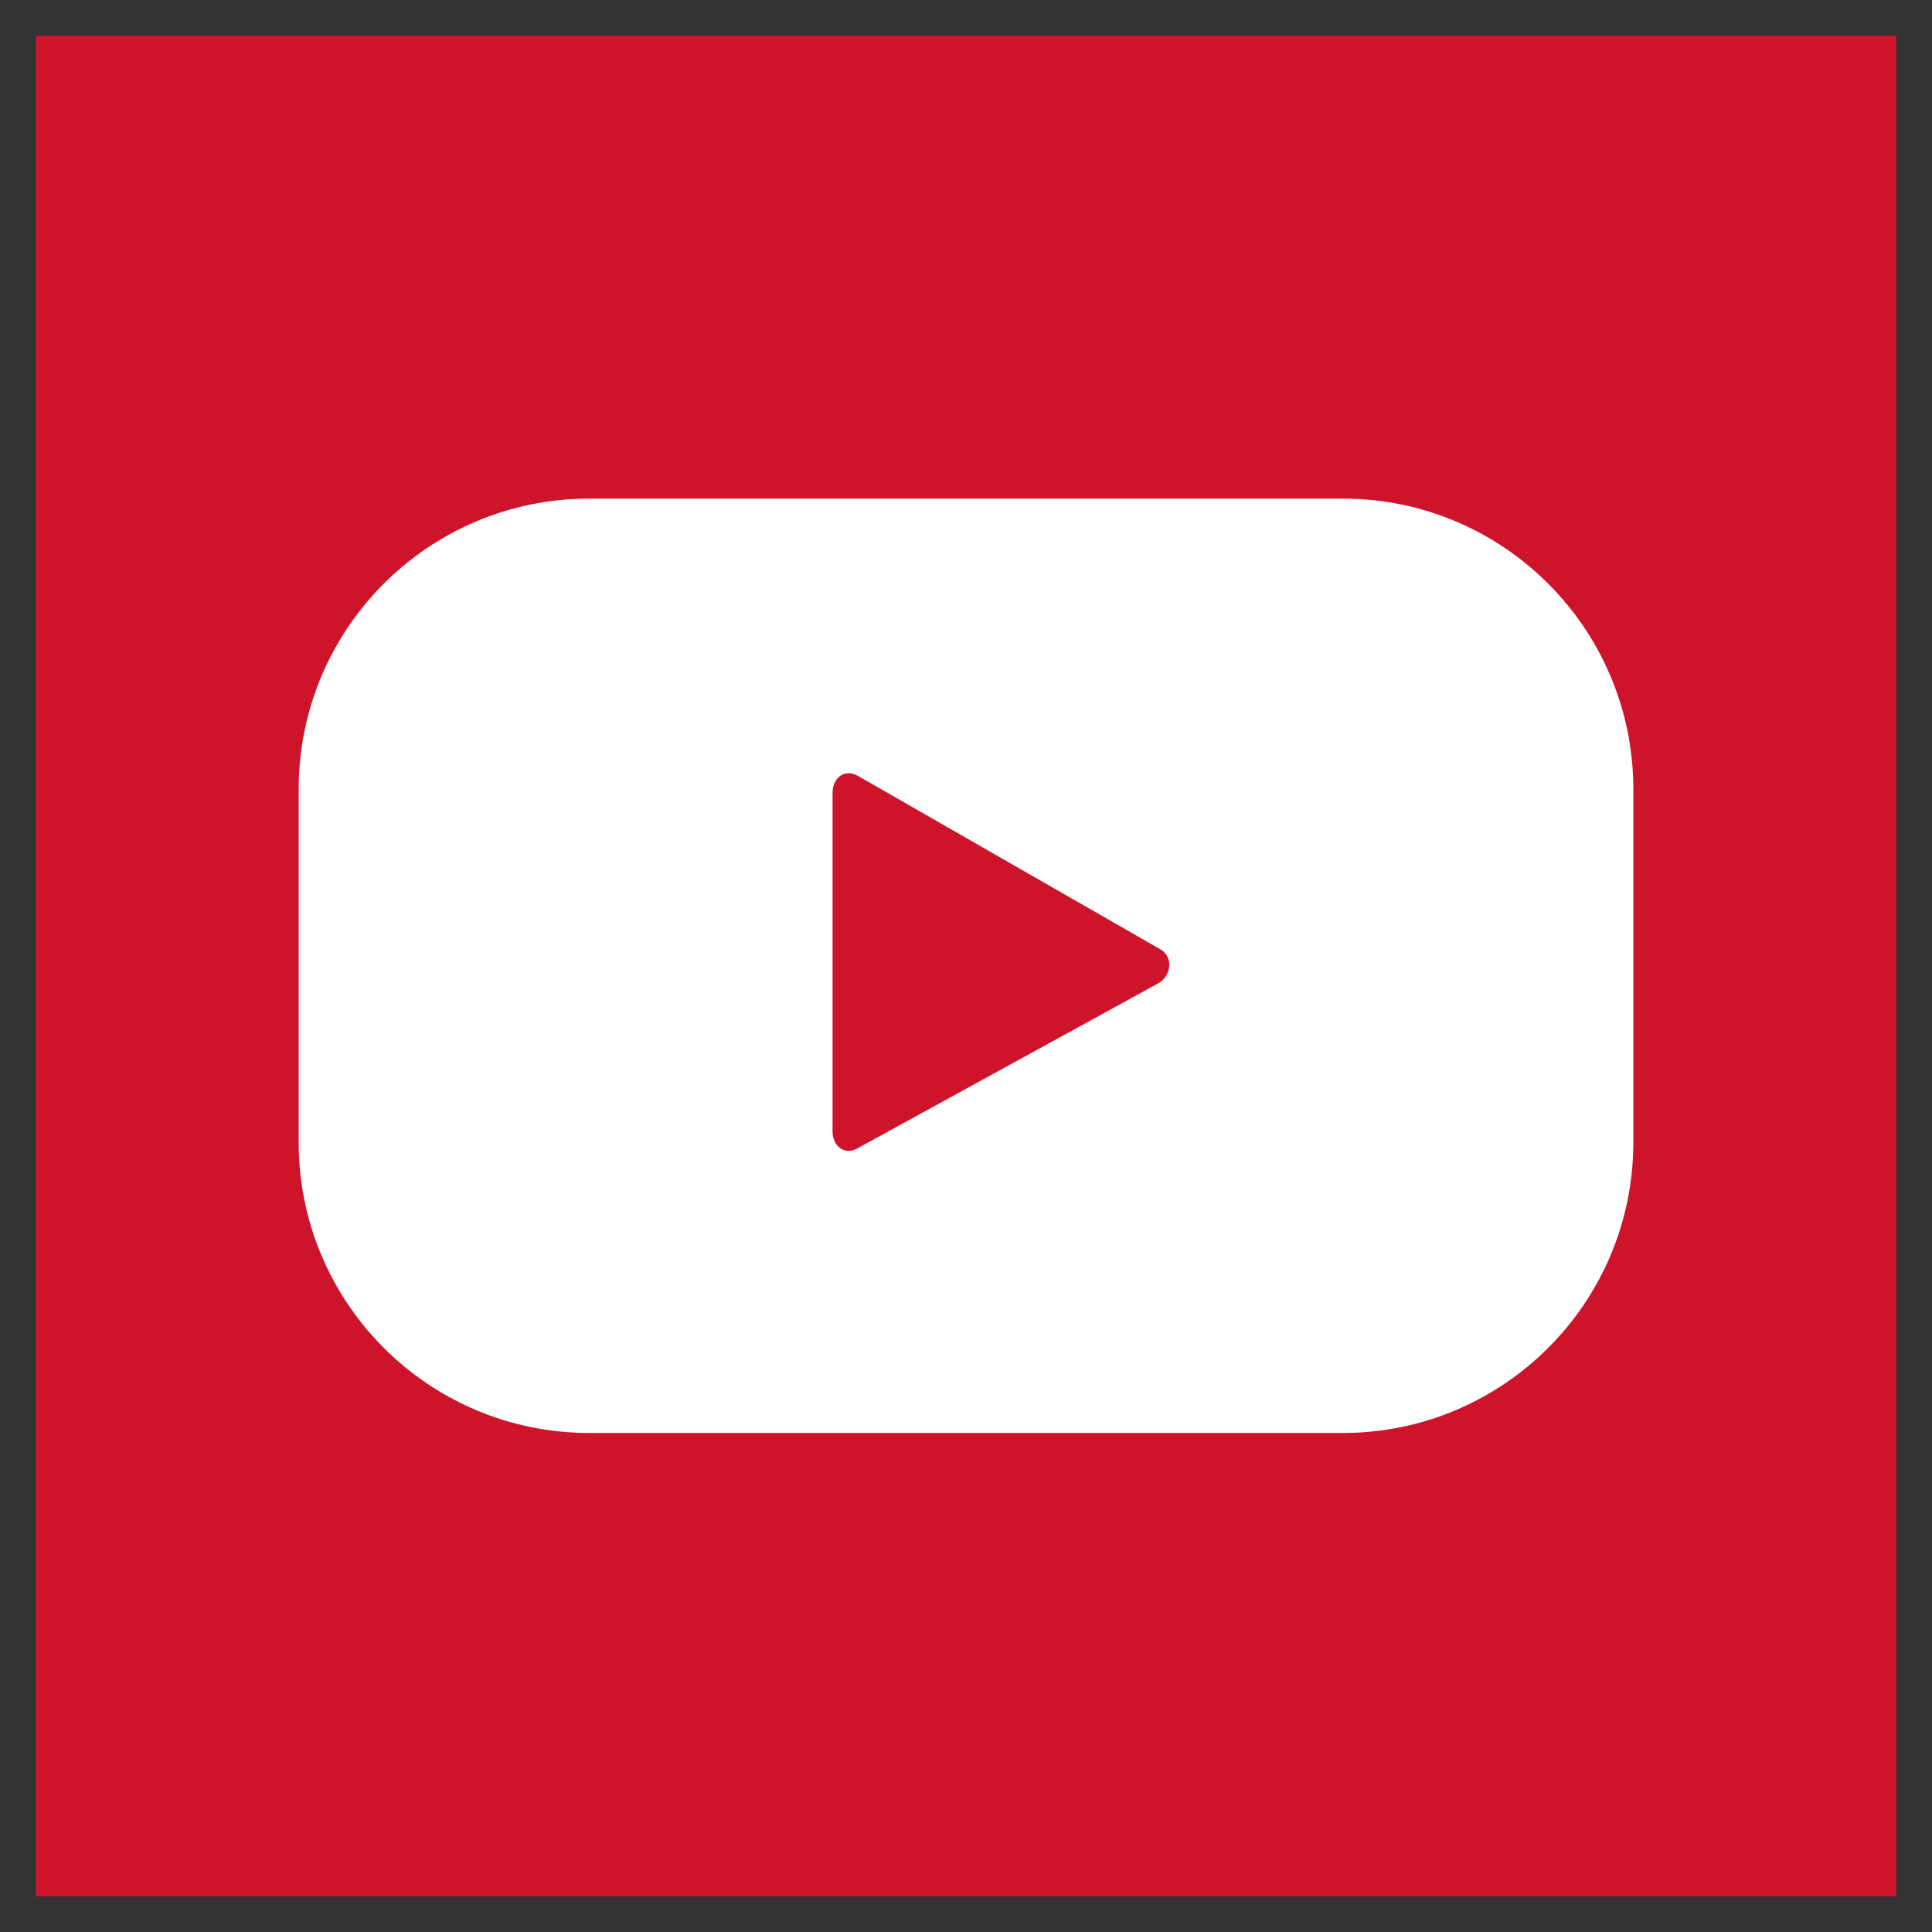
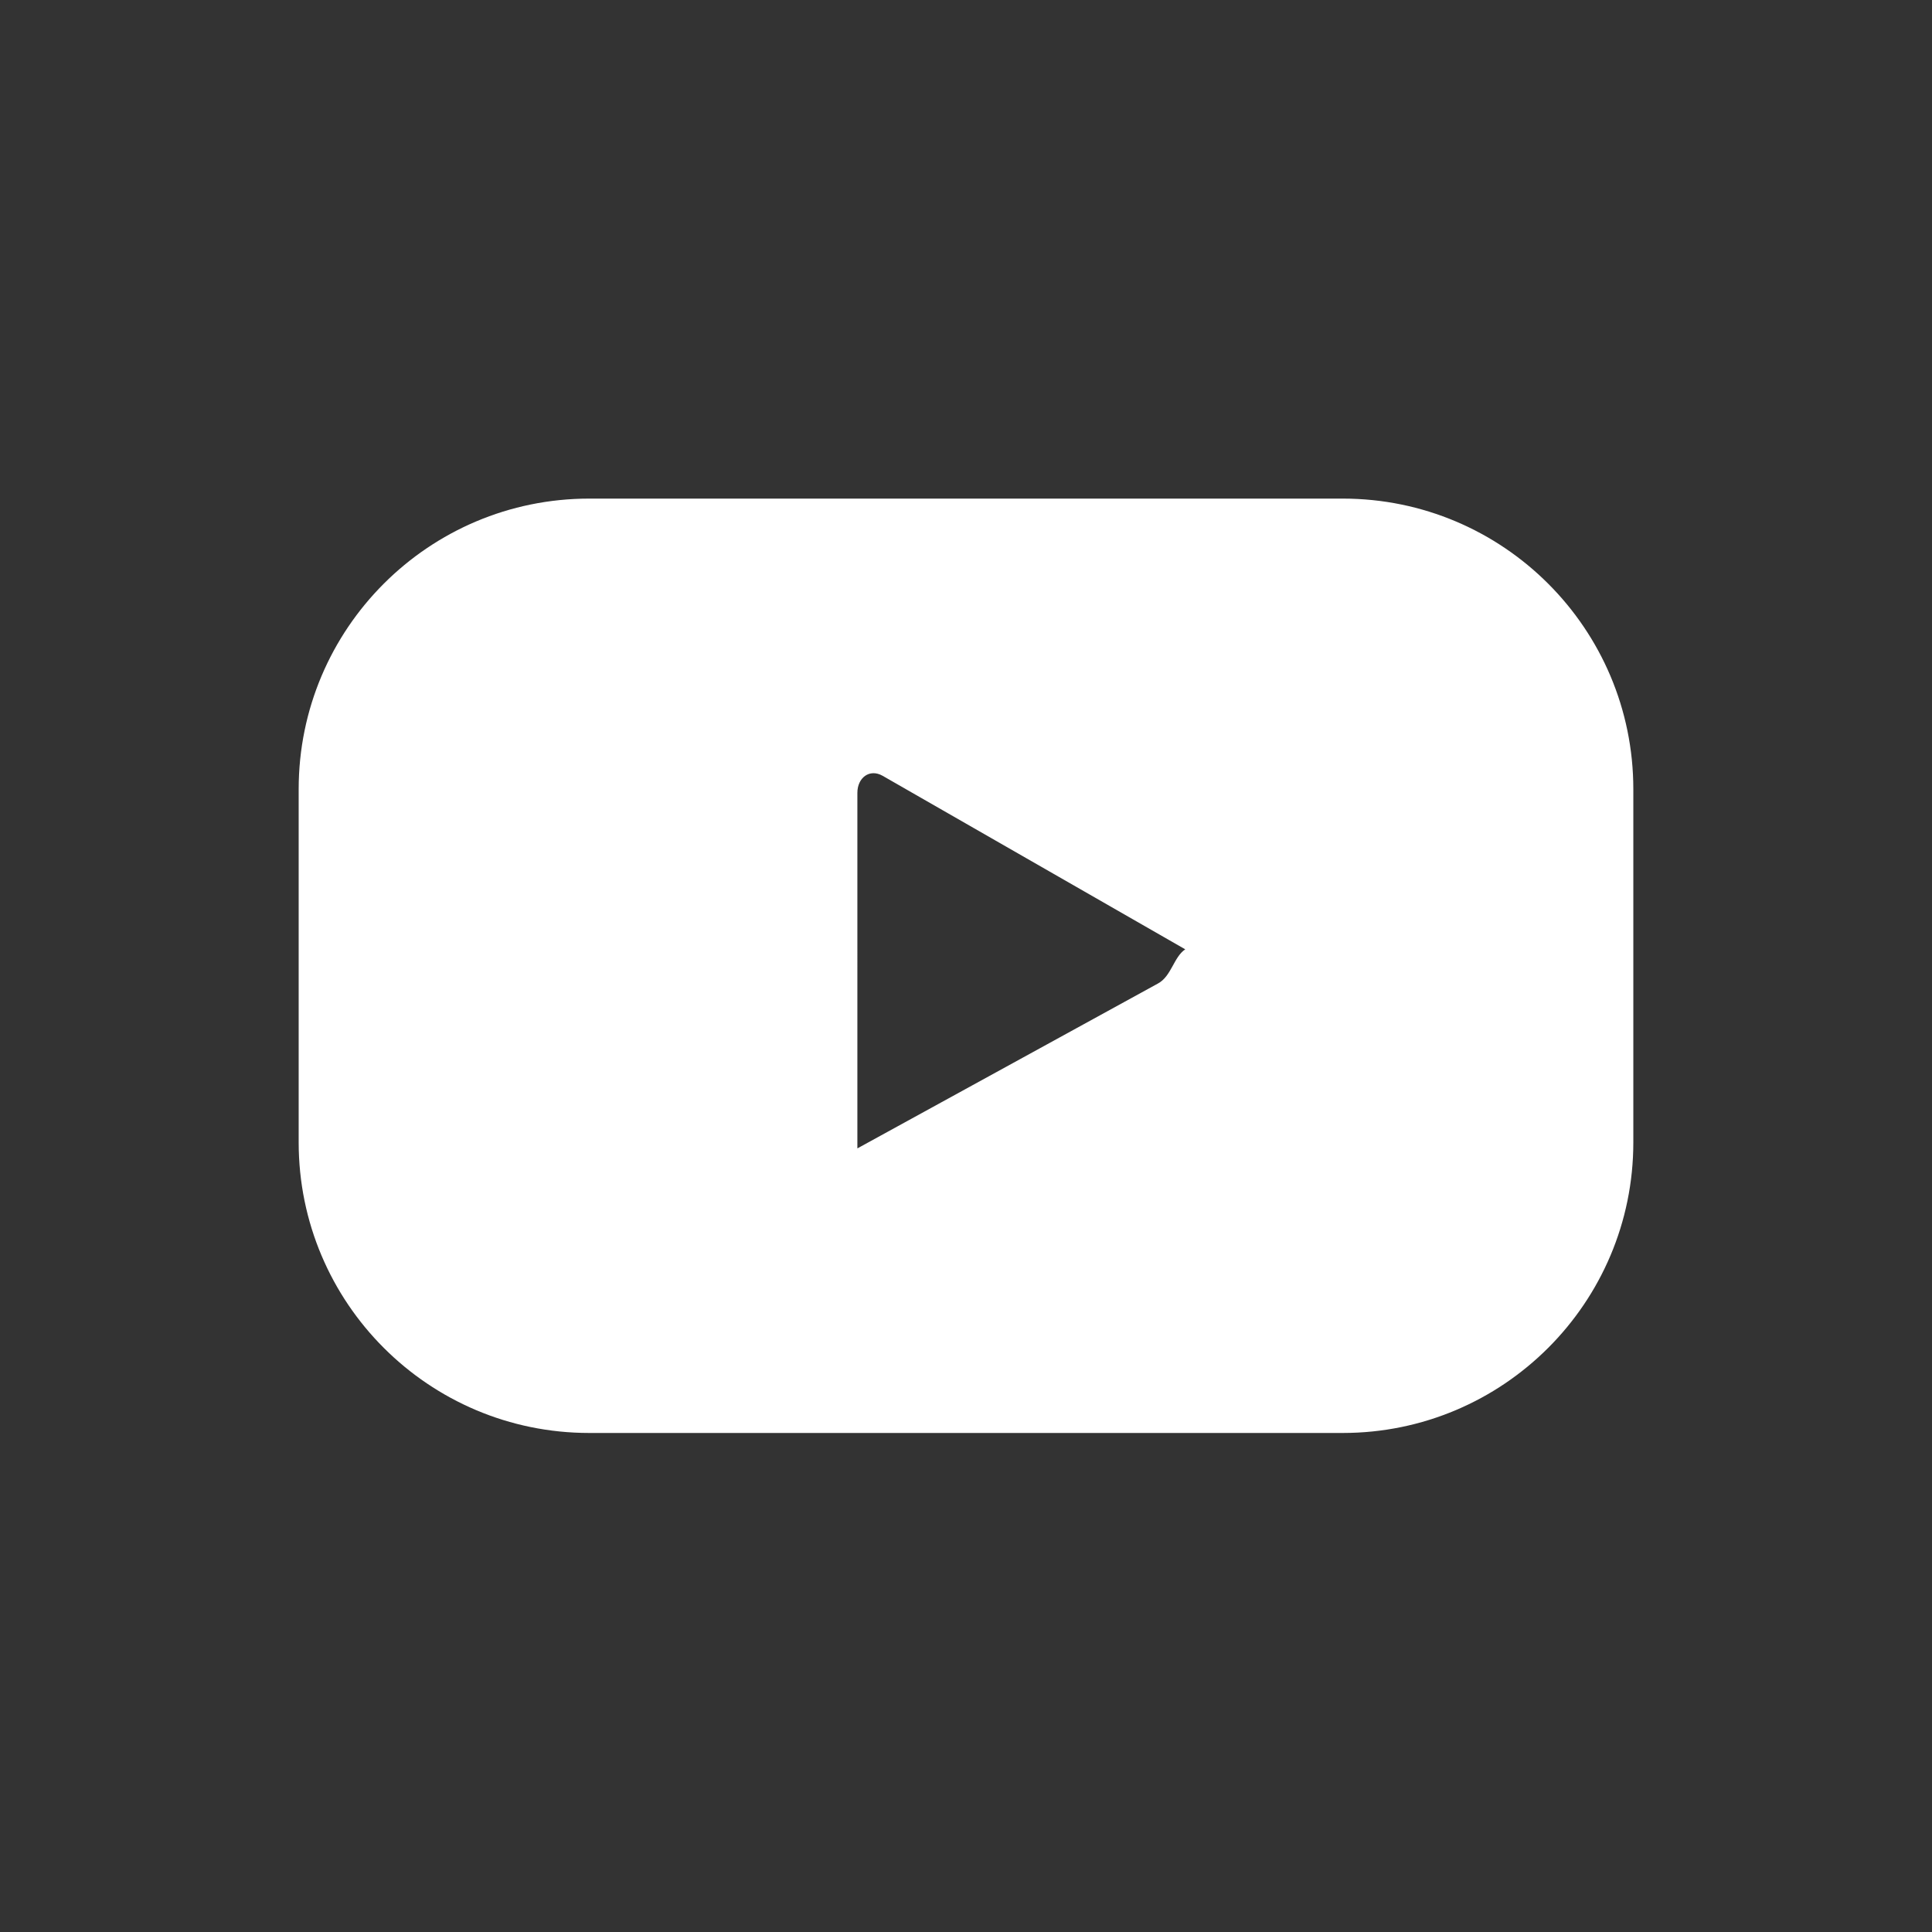
<svg xmlns="http://www.w3.org/2000/svg" version="1.1" id="Layer_1" x="0px" y="0px" width="27px" height="27px" viewBox="0 0 27 27" enable-background="new 0 0 27 27" xml:space="preserve">
  <rect x="0" y="0" width="27" height="27" fill="#333333" stroke="none" />
-   <rect x="0.5" y="0.499" fill="#CE142B" width="26" height="26.001" />
-   <path fill="#FFFFFF" d="M16.182,13.745l-4.2,2.304c-0.183,0.1-0.347-0.031-0.347-0.24V11.08c0-0.211,0.17-0.342,0.353-0.238  l4.229,2.425C16.403,13.373,16.371,13.644,16.182,13.745 M22.826,11.029c0-2.242-1.818-4.061-4.061-4.061H8.235  c-2.243,0-4.061,1.818-4.061,4.061v4.936c0,2.242,1.817,4.061,4.061,4.061h10.53c2.242,0,4.061-1.818,4.061-4.061V11.029z" />
+   <path fill="#FFFFFF" d="M16.182,13.745l-4.2,2.304V11.08c0-0.211,0.17-0.342,0.353-0.238  l4.229,2.425C16.403,13.373,16.371,13.644,16.182,13.745 M22.826,11.029c0-2.242-1.818-4.061-4.061-4.061H8.235  c-2.243,0-4.061,1.818-4.061,4.061v4.936c0,2.242,1.817,4.061,4.061,4.061h10.53c2.242,0,4.061-1.818,4.061-4.061V11.029z" />
</svg>